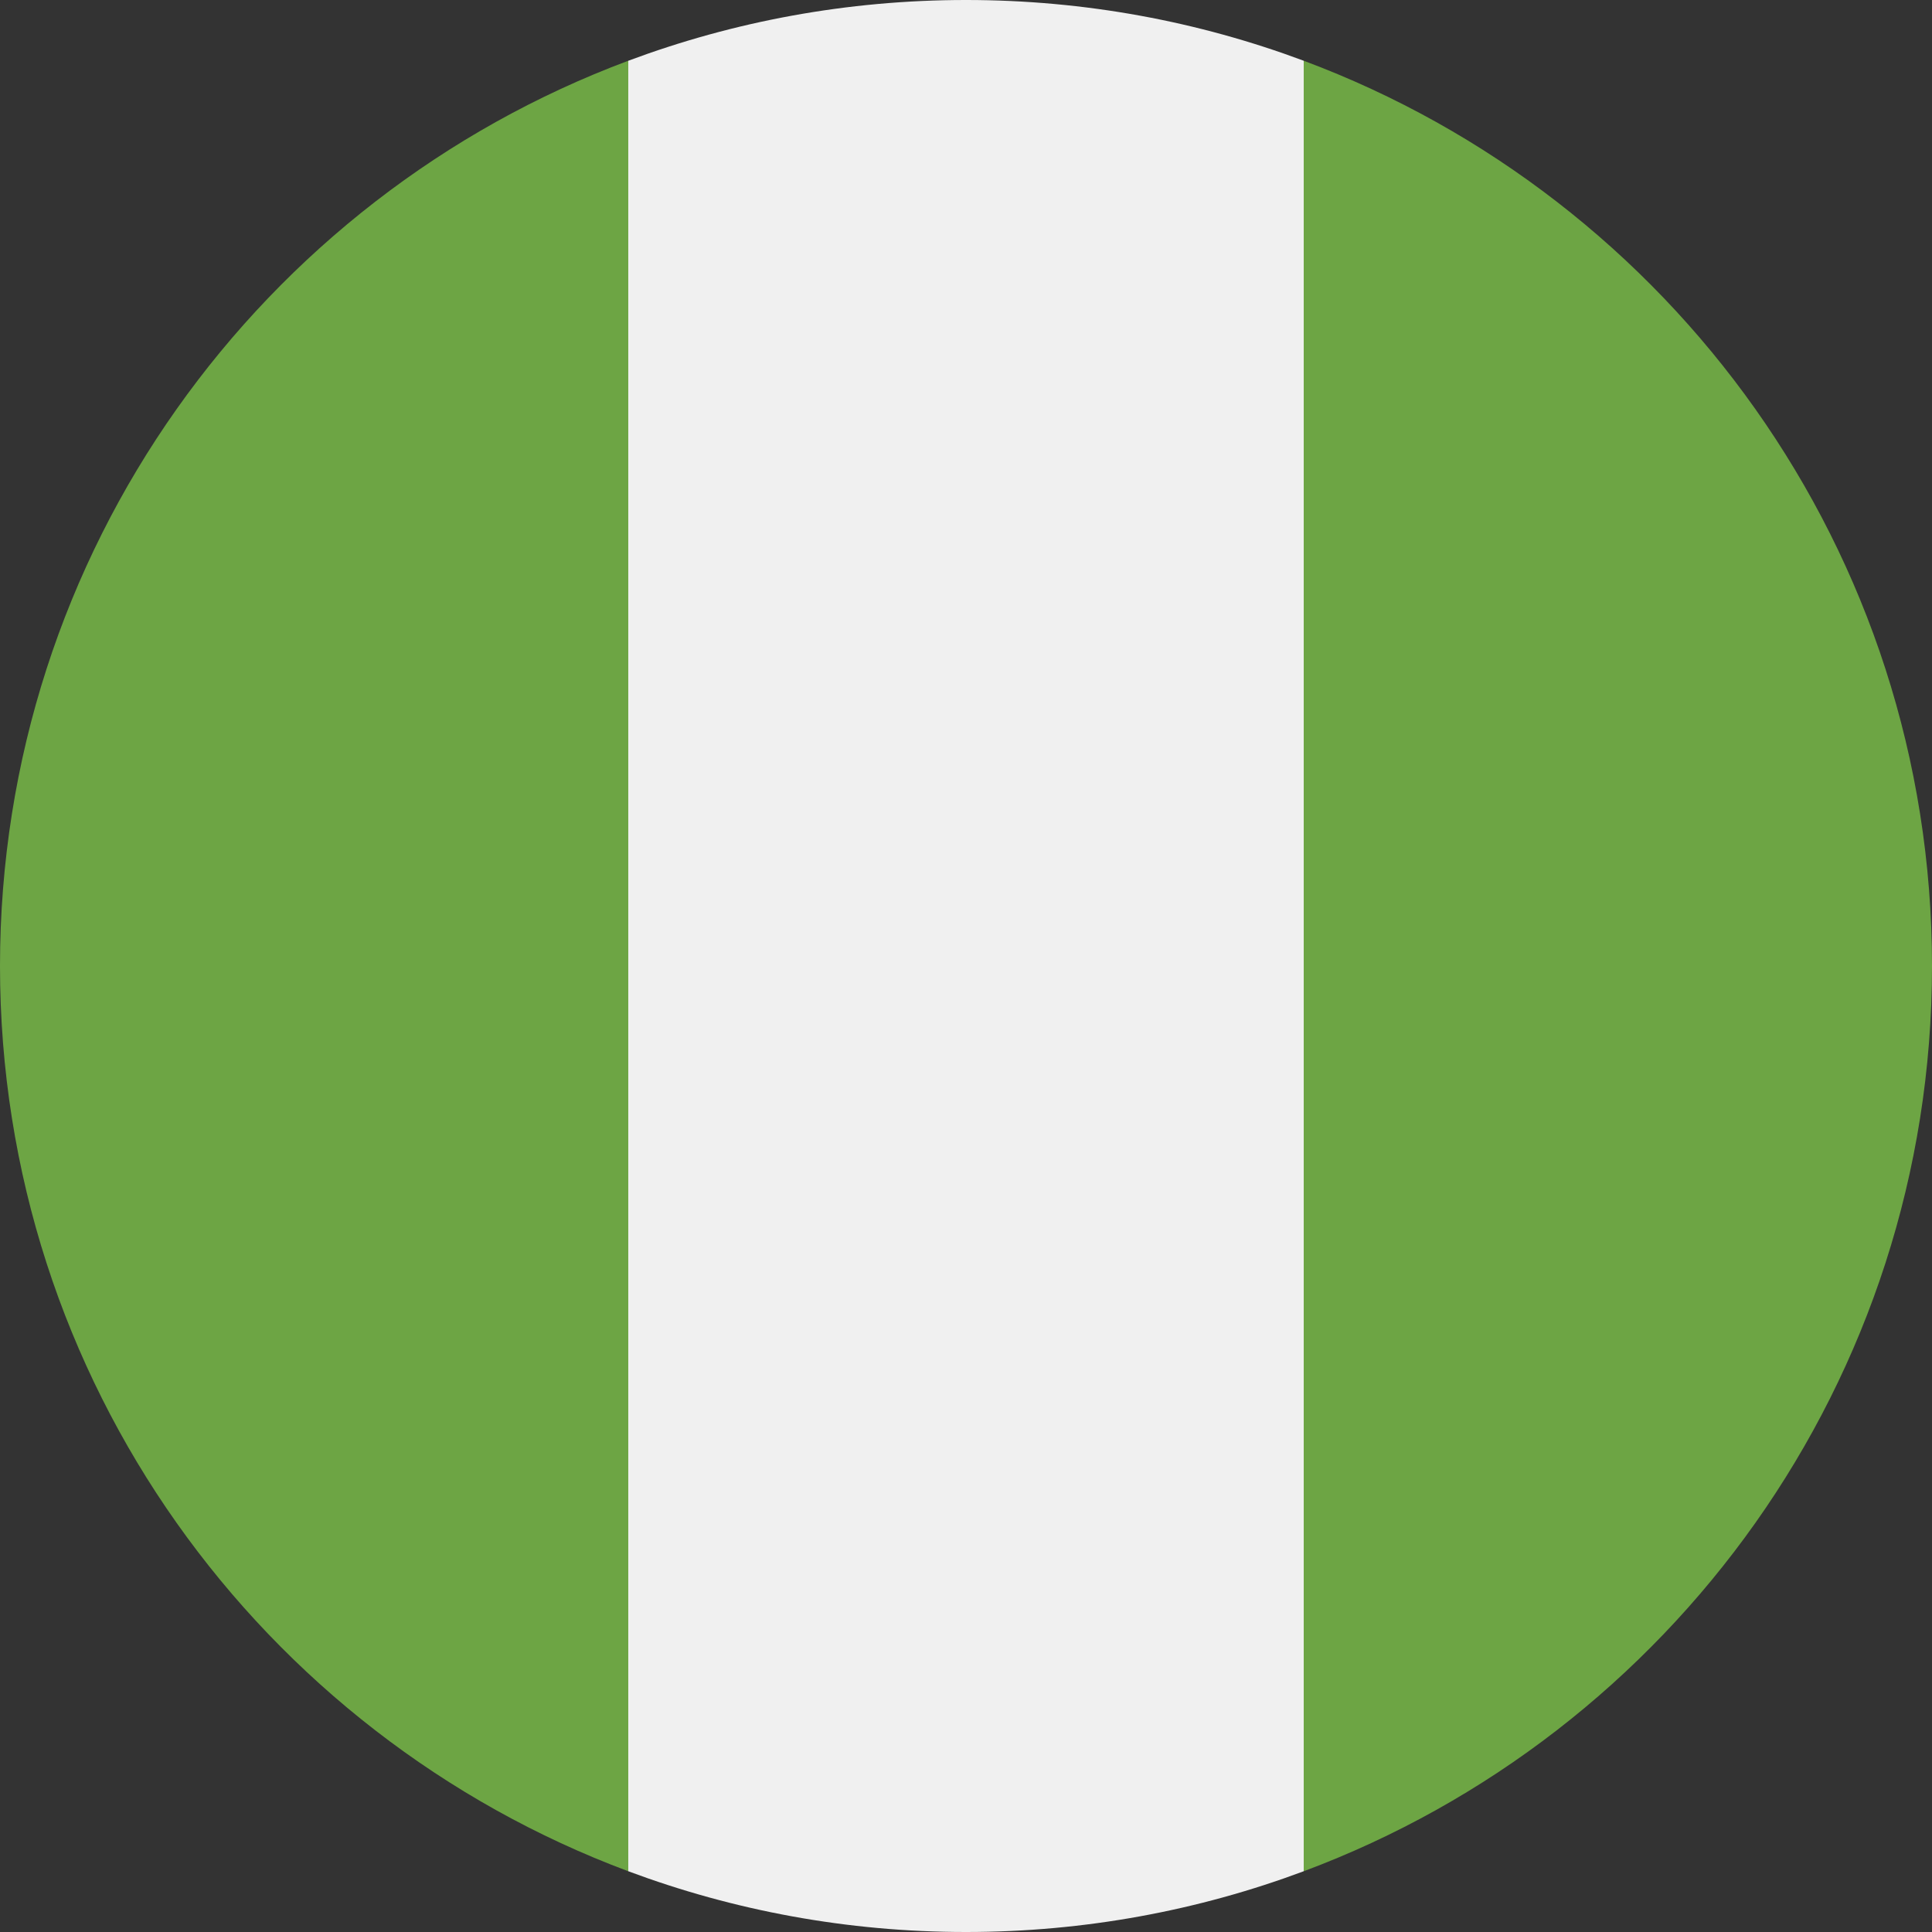
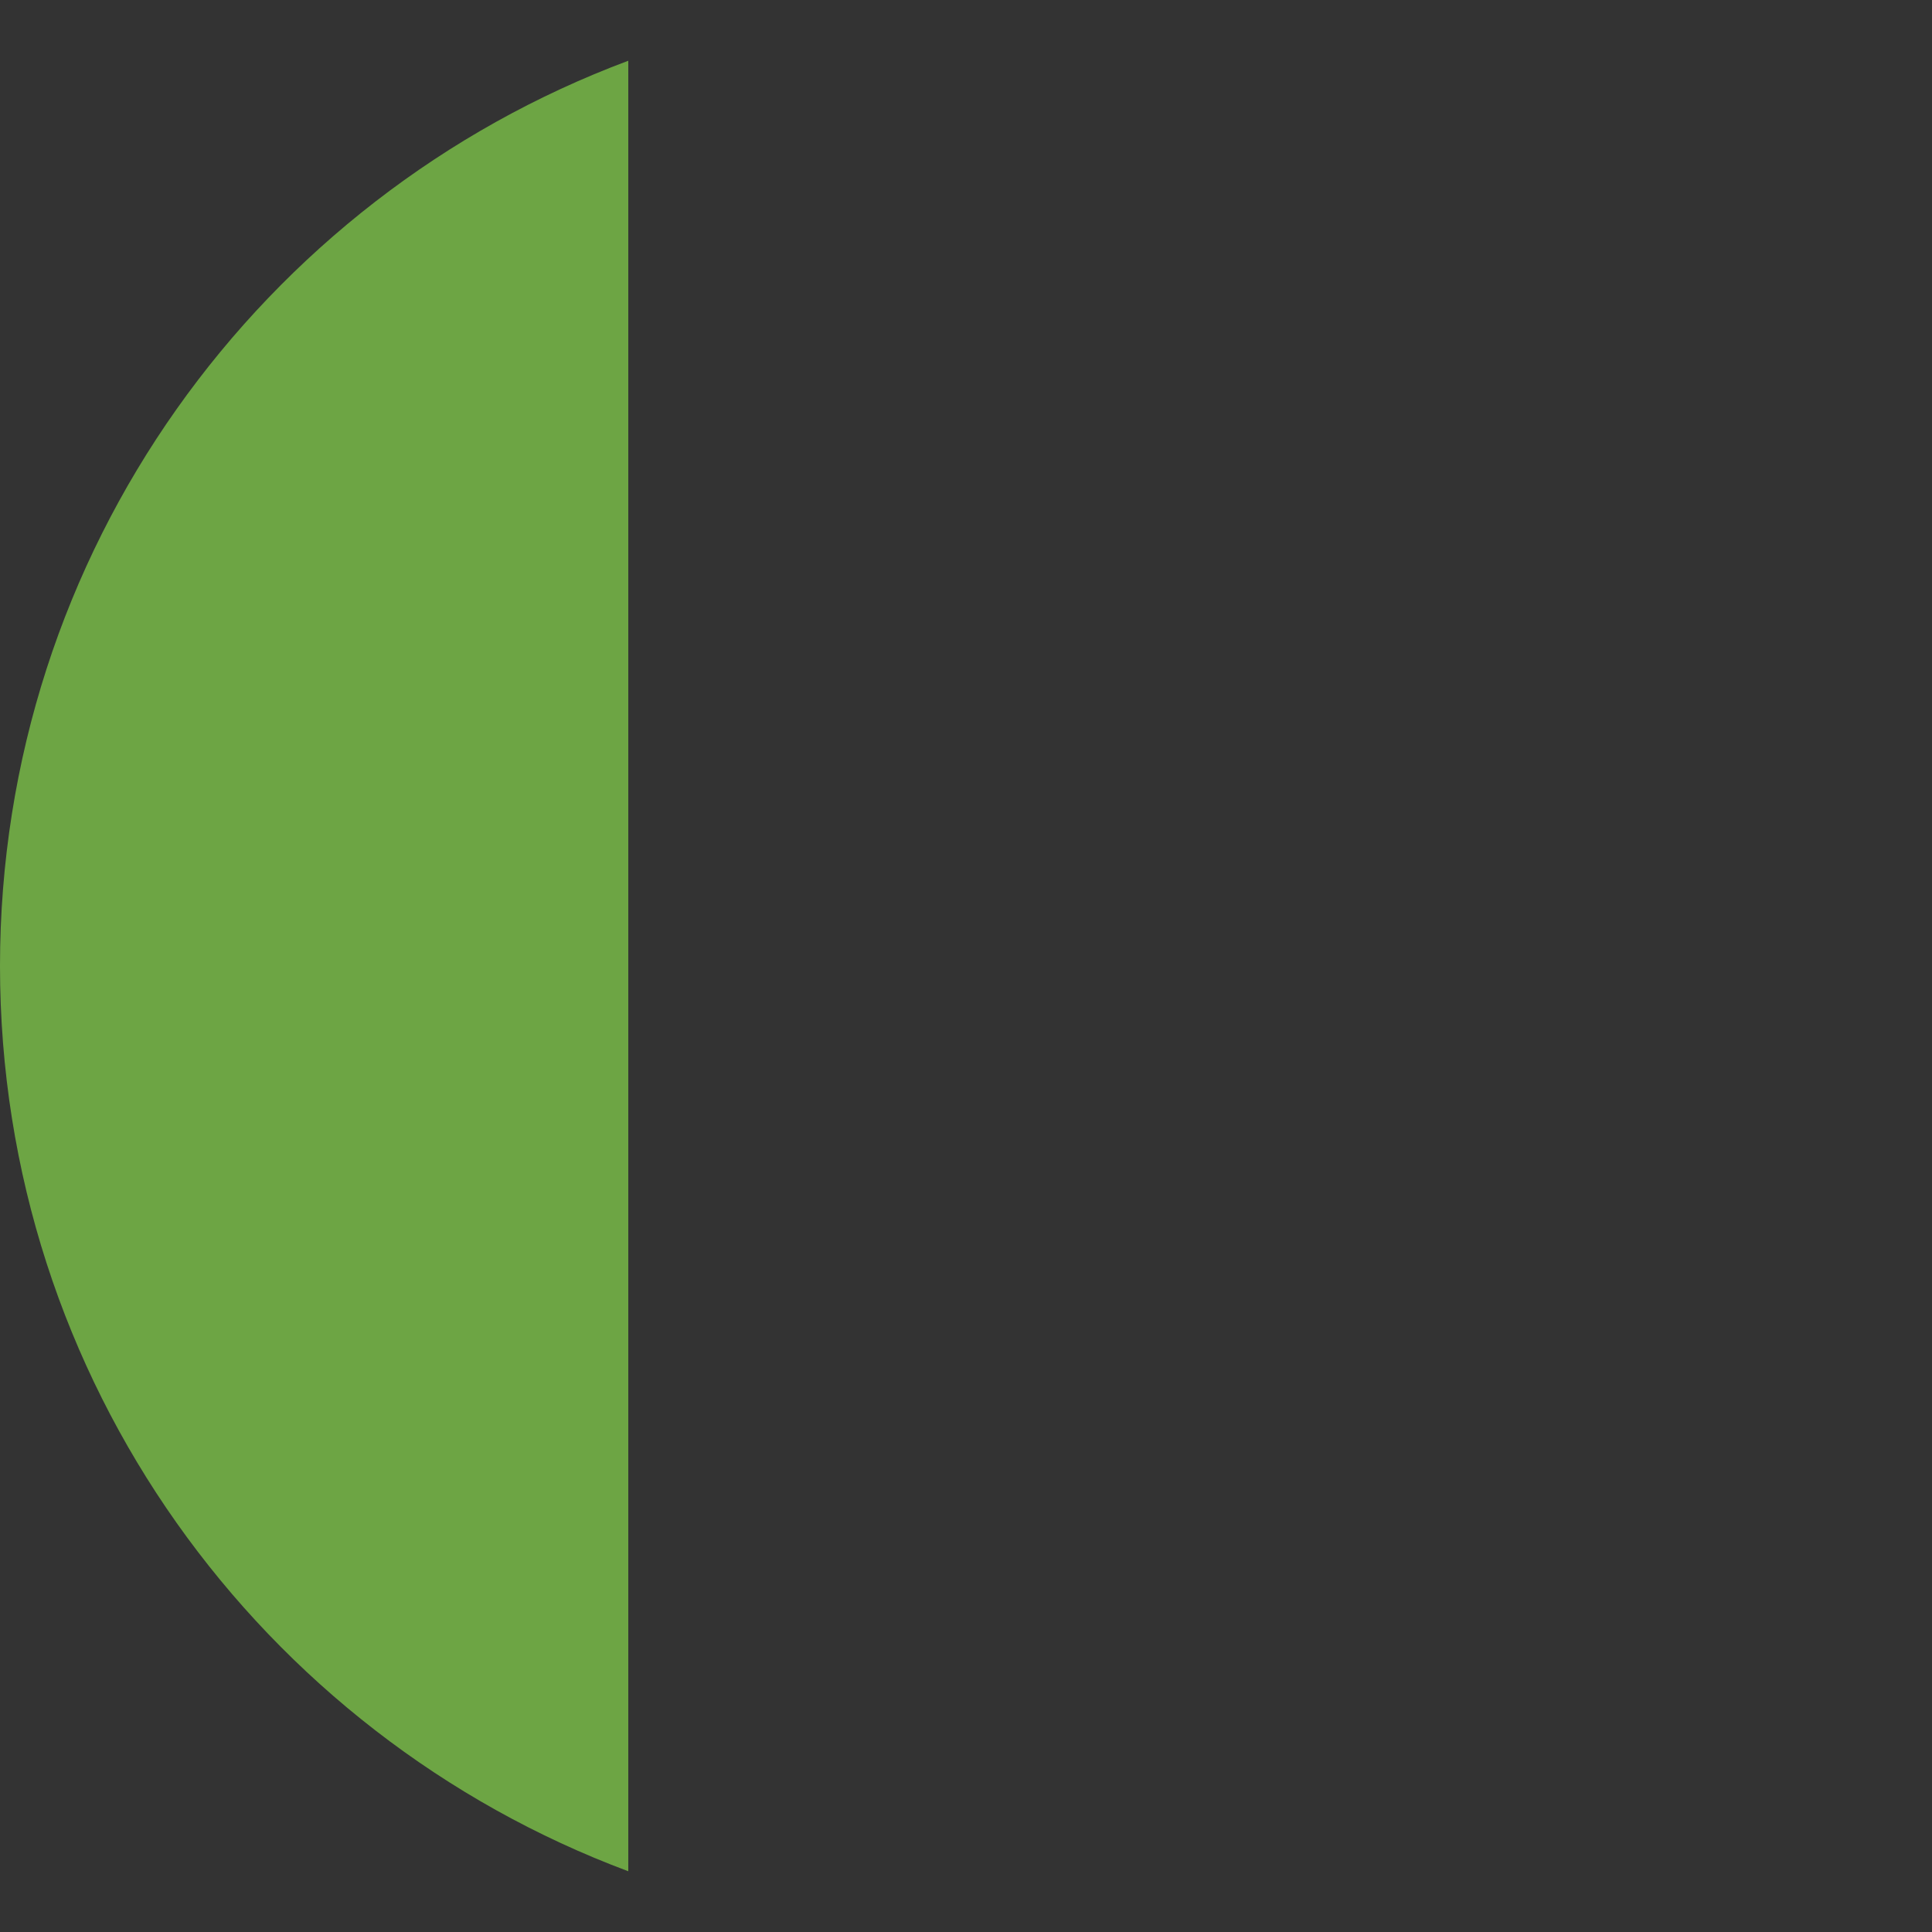
<svg xmlns="http://www.w3.org/2000/svg" version="1.1" id="Warstwa_1" x="0px" y="0px" viewBox="0 0 512 512" style="enable-background:new 0 0 512 512;" xml:space="preserve">
  <rect x="0" y="0" width="512" height="512" fill="#333333" stroke="none" />
  <style type="text/css">
	.st0{fill:#F0F0F0;}
	.st1{fill:#6DA544;}
</style>
-   <path class="st0" d="M345.5,16.1C317.64,5.7,287.49,0,256,0s-61.64,5.7-89.5,16.1L83.25,238.08L166.5,495.9  c27.86,10.4,58.01,16.1,89.5,16.1s61.64-5.7,89.5-16.1l73.32-266.33L345.5,16.1z" />
  <path class="st1" d="M166.5,495.9V16.1C69.26,52.39,0,146.1,0,256S69.26,459.61,166.5,495.9z" />
-   <path class="st1" d="M345.5,495.9V16.1C442.74,52.39,512,146.1,512,256S442.74,459.61,345.5,495.9z" />
</svg>